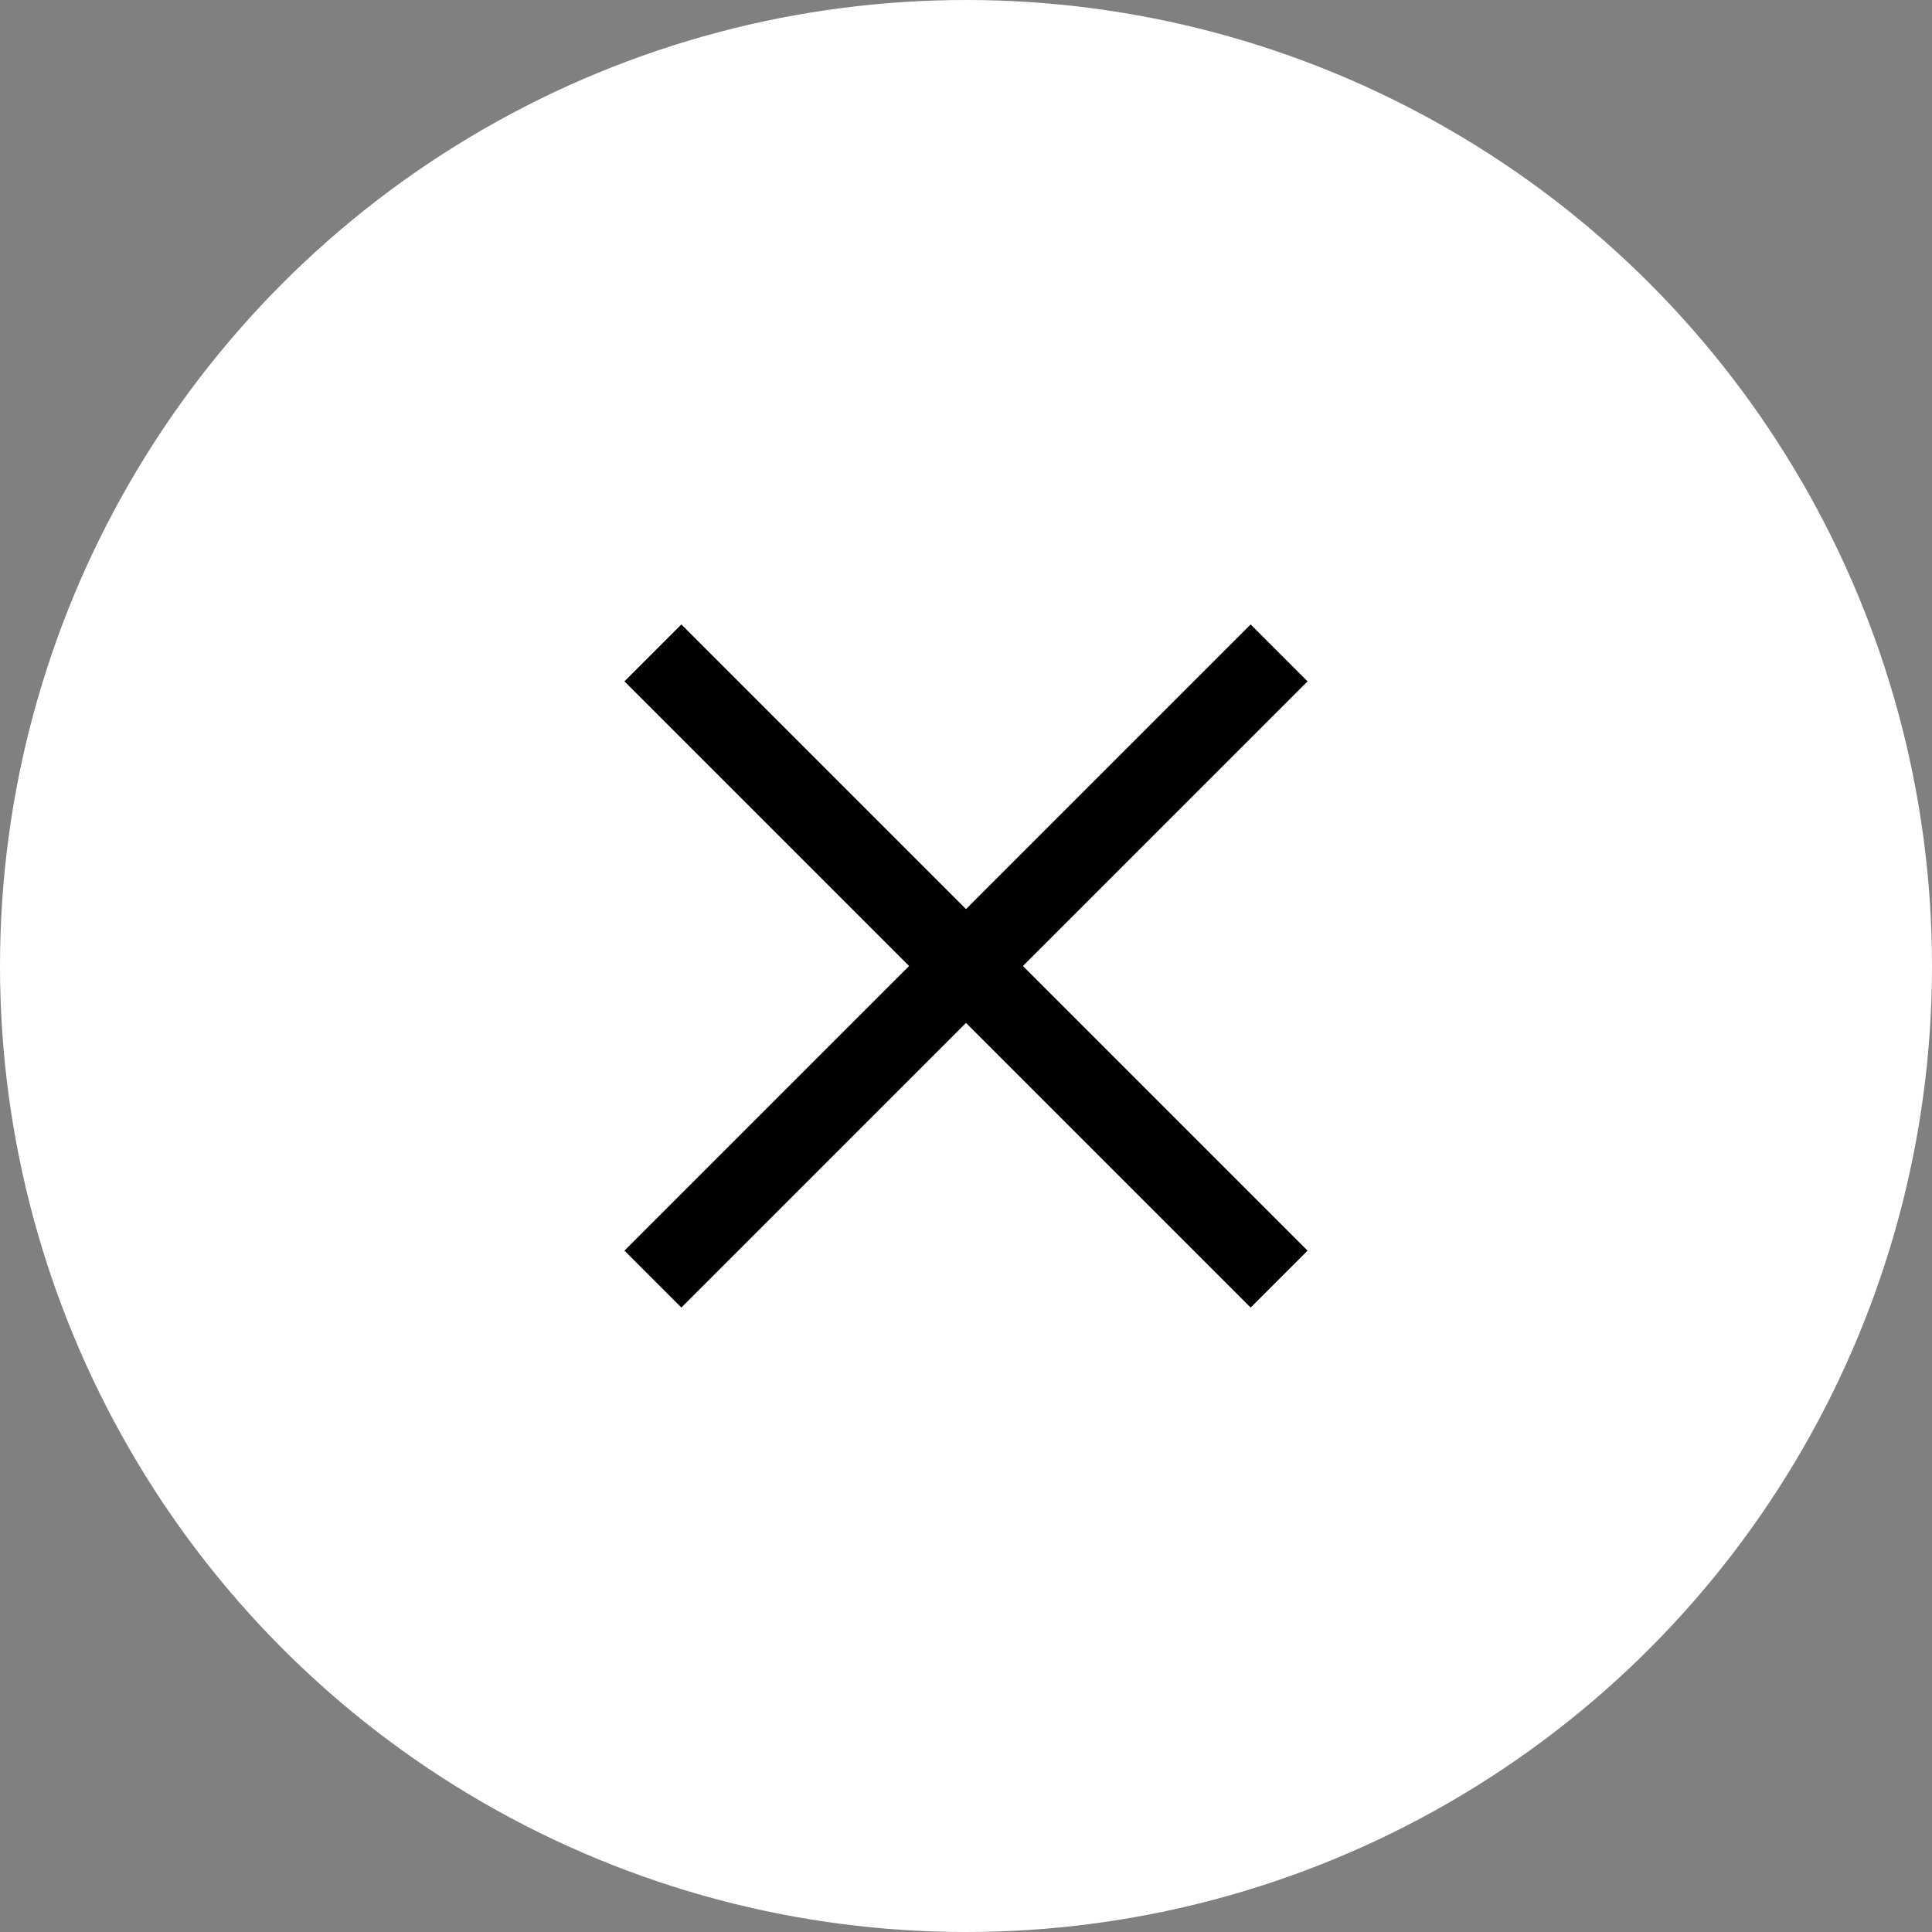
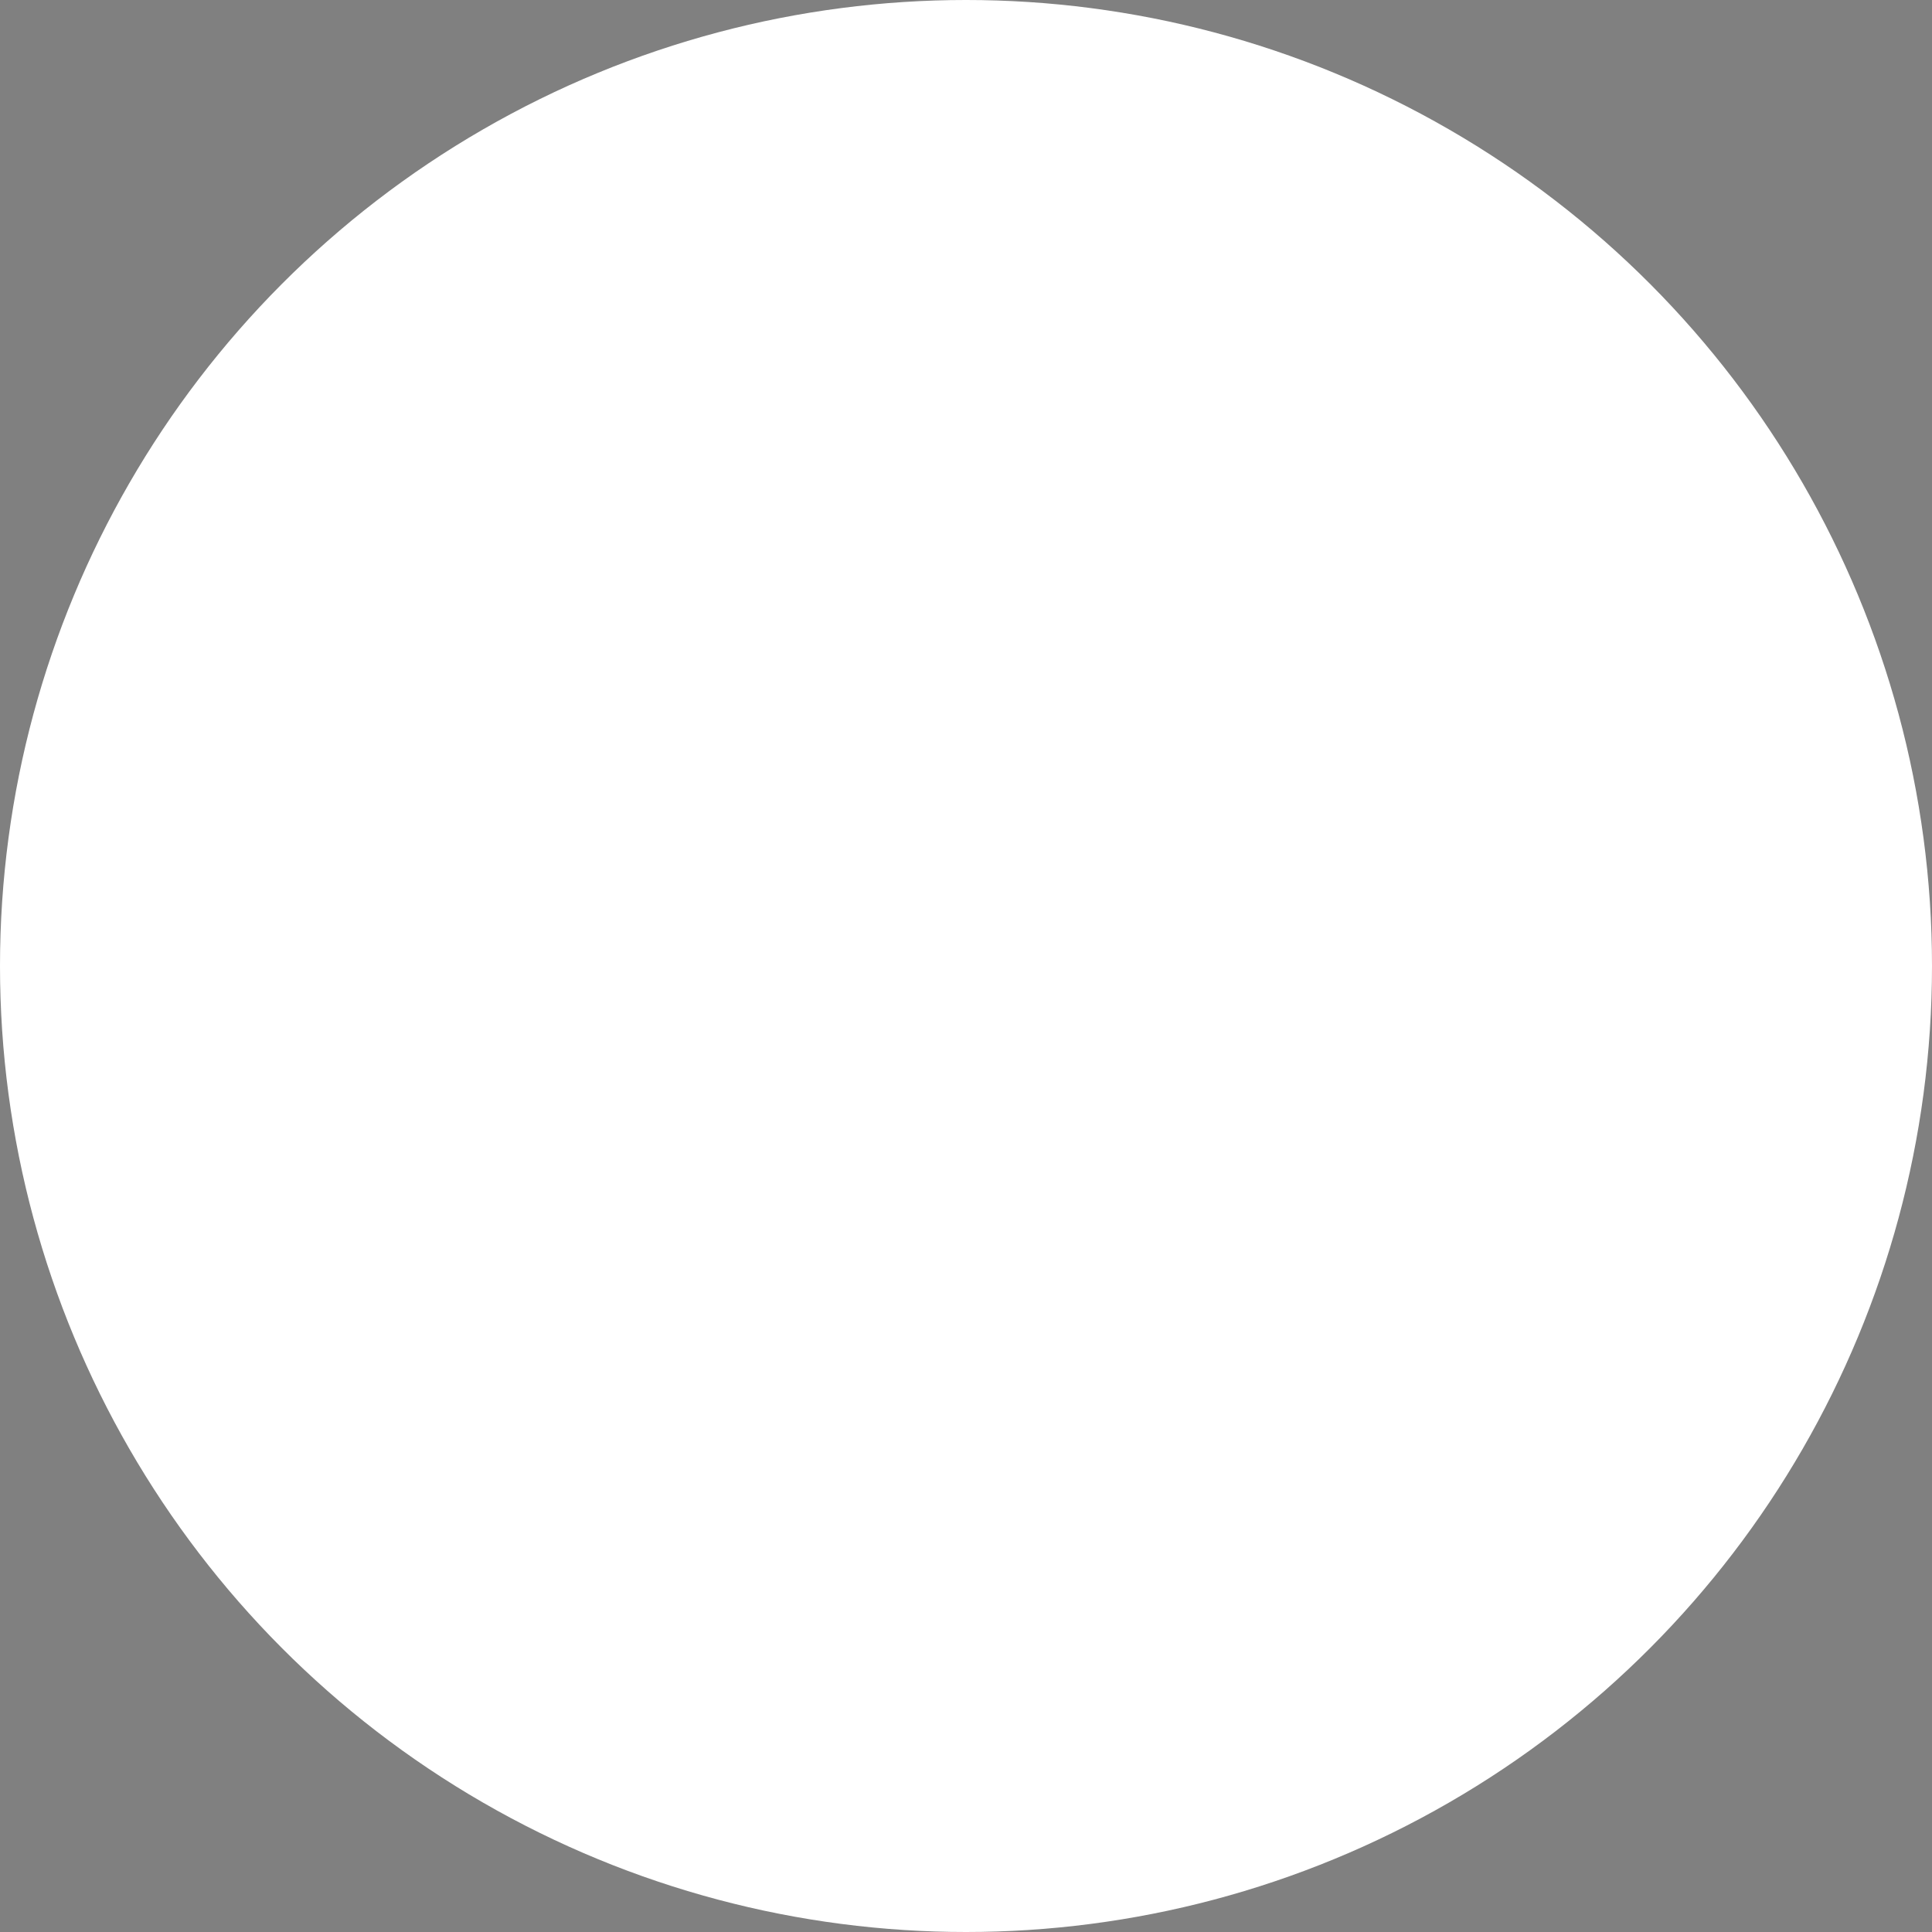
<svg xmlns="http://www.w3.org/2000/svg" width="24" height="24" viewBox="0 0 24 24" fill="none">
  <rect x="0" y="0" width="24" height="24" fill="#808080" stroke="none" />
  <circle cx="12" cy="12" r="12" fill="white" />
-   <path fill-rule="evenodd" clip-rule="evenodd" d="M11.293 12L7.757 15.536L8.464 16.243L12 12.707L15.536 16.243L16.243 15.536L12.707 12L16.243 8.464L15.536 7.757L12 11.293L8.464 7.757L7.757 8.464L11.293 12Z" fill="black" />
</svg>